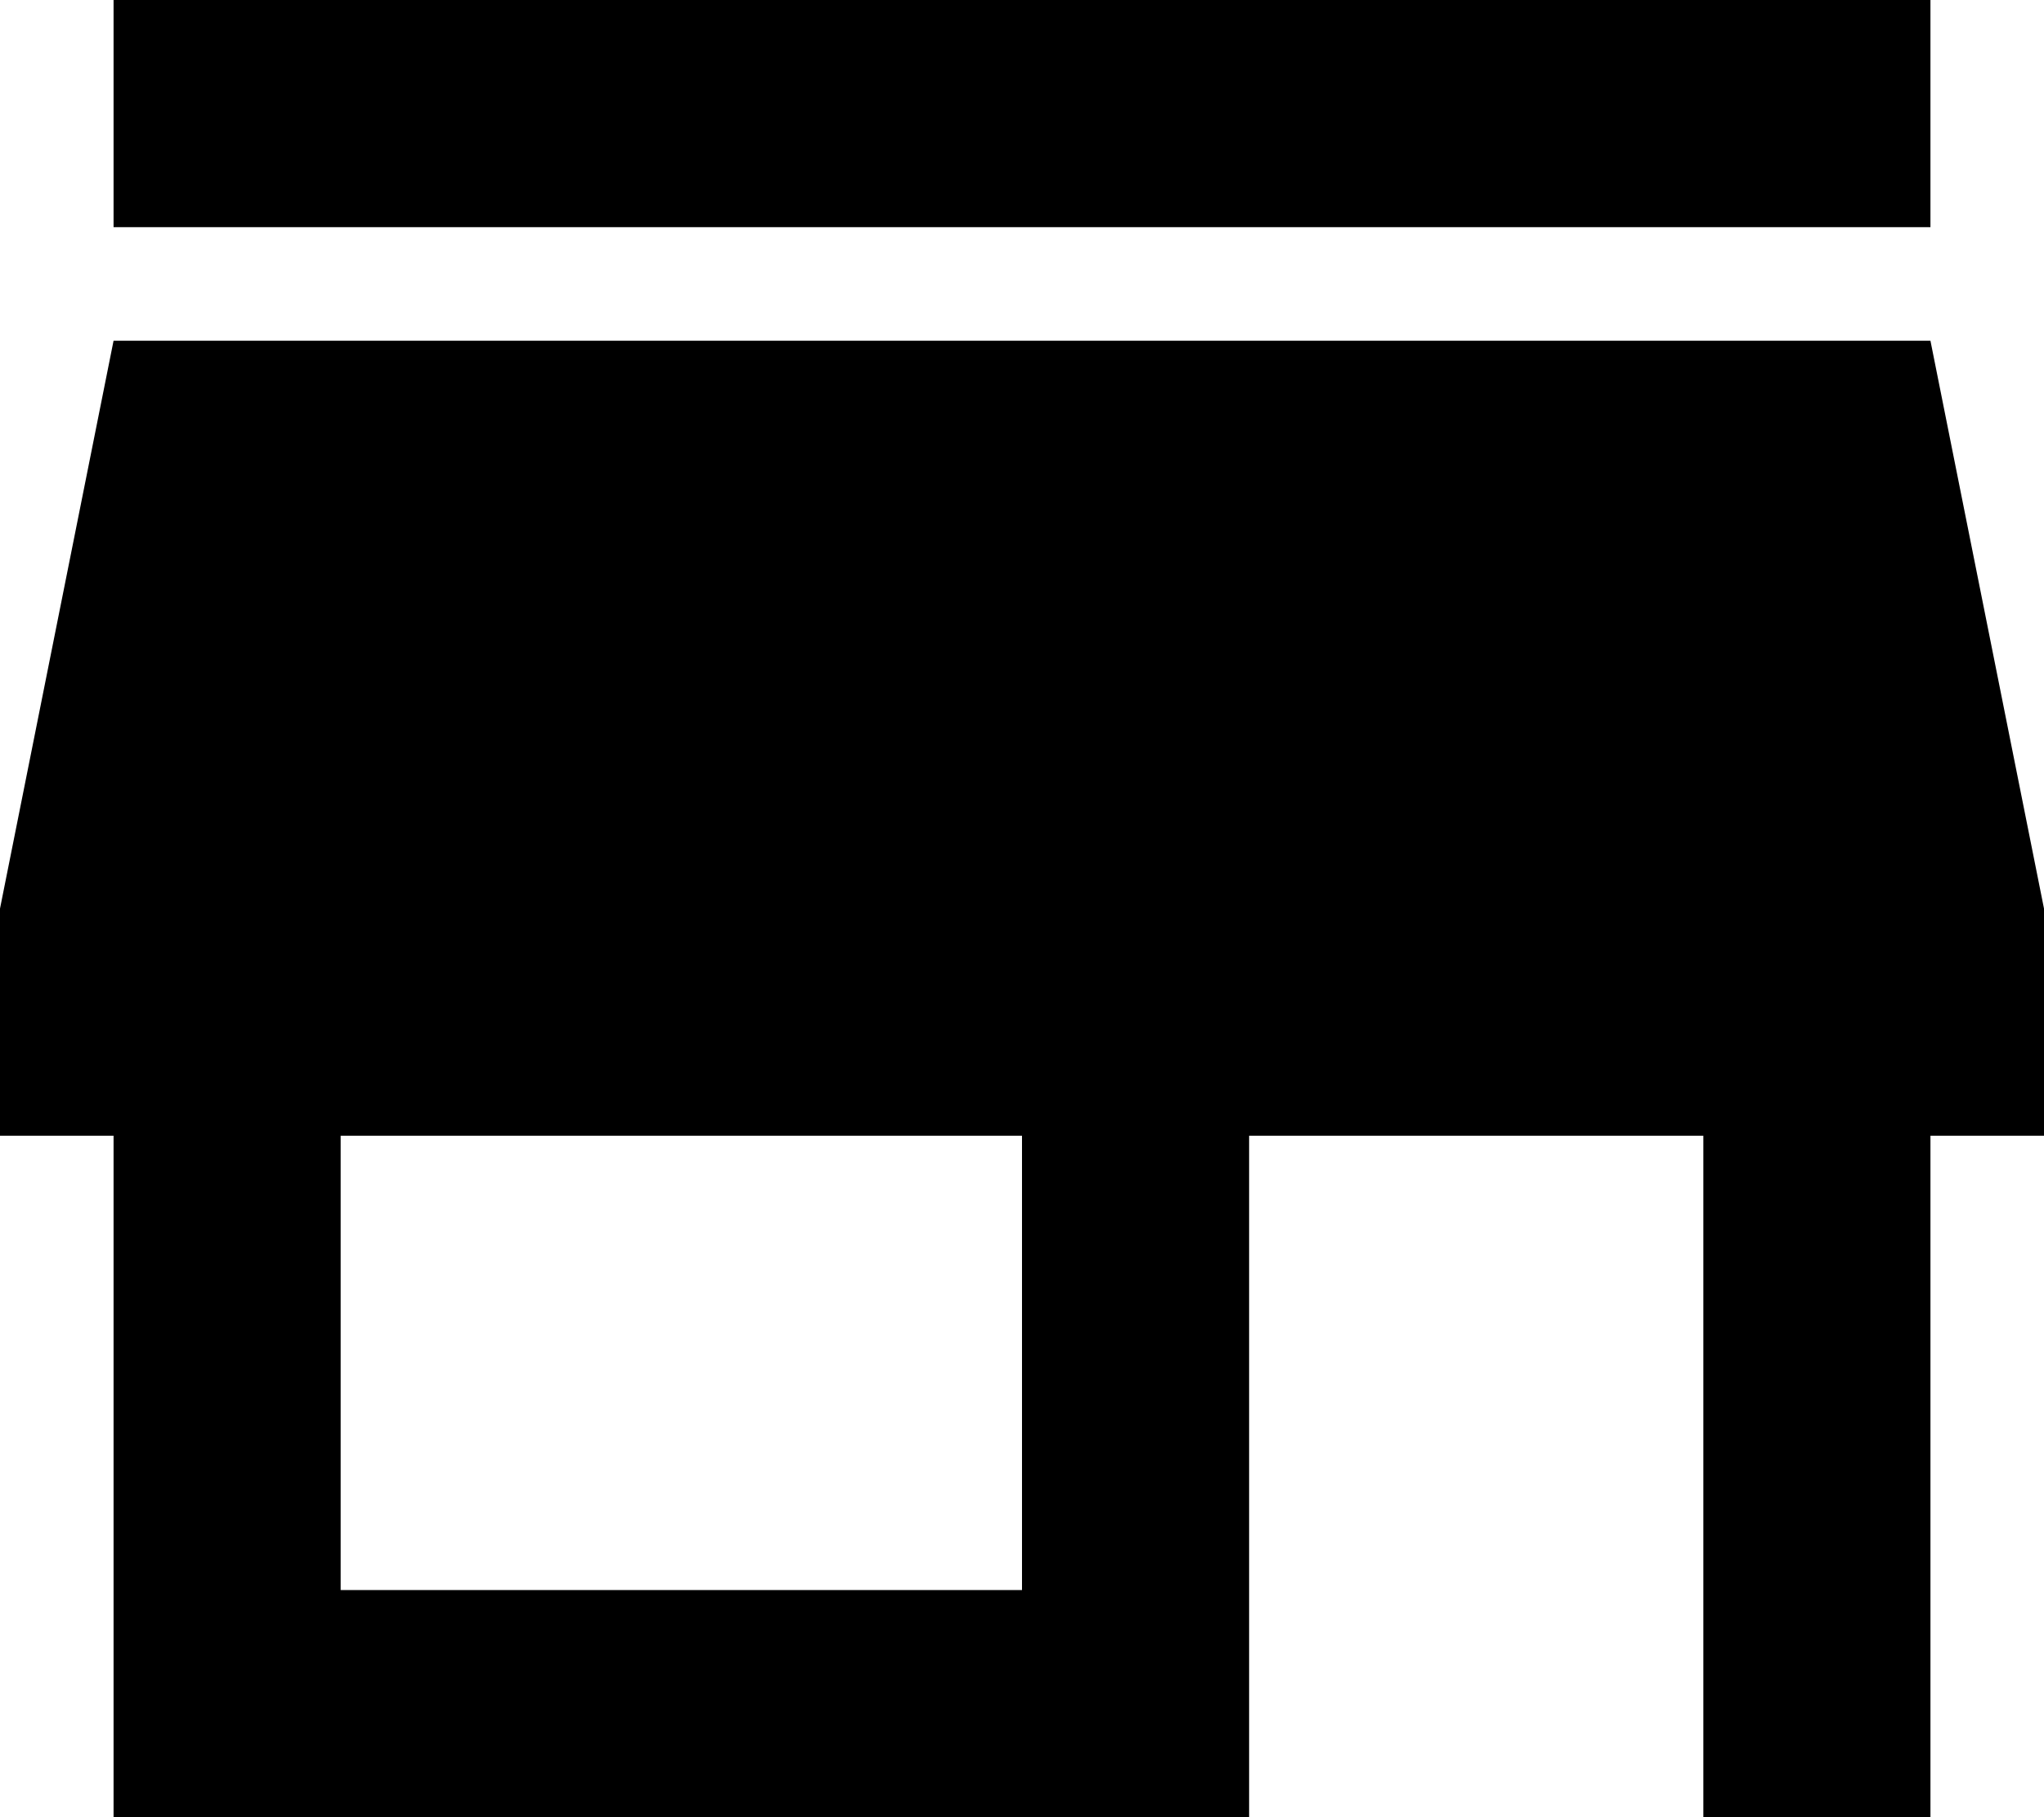
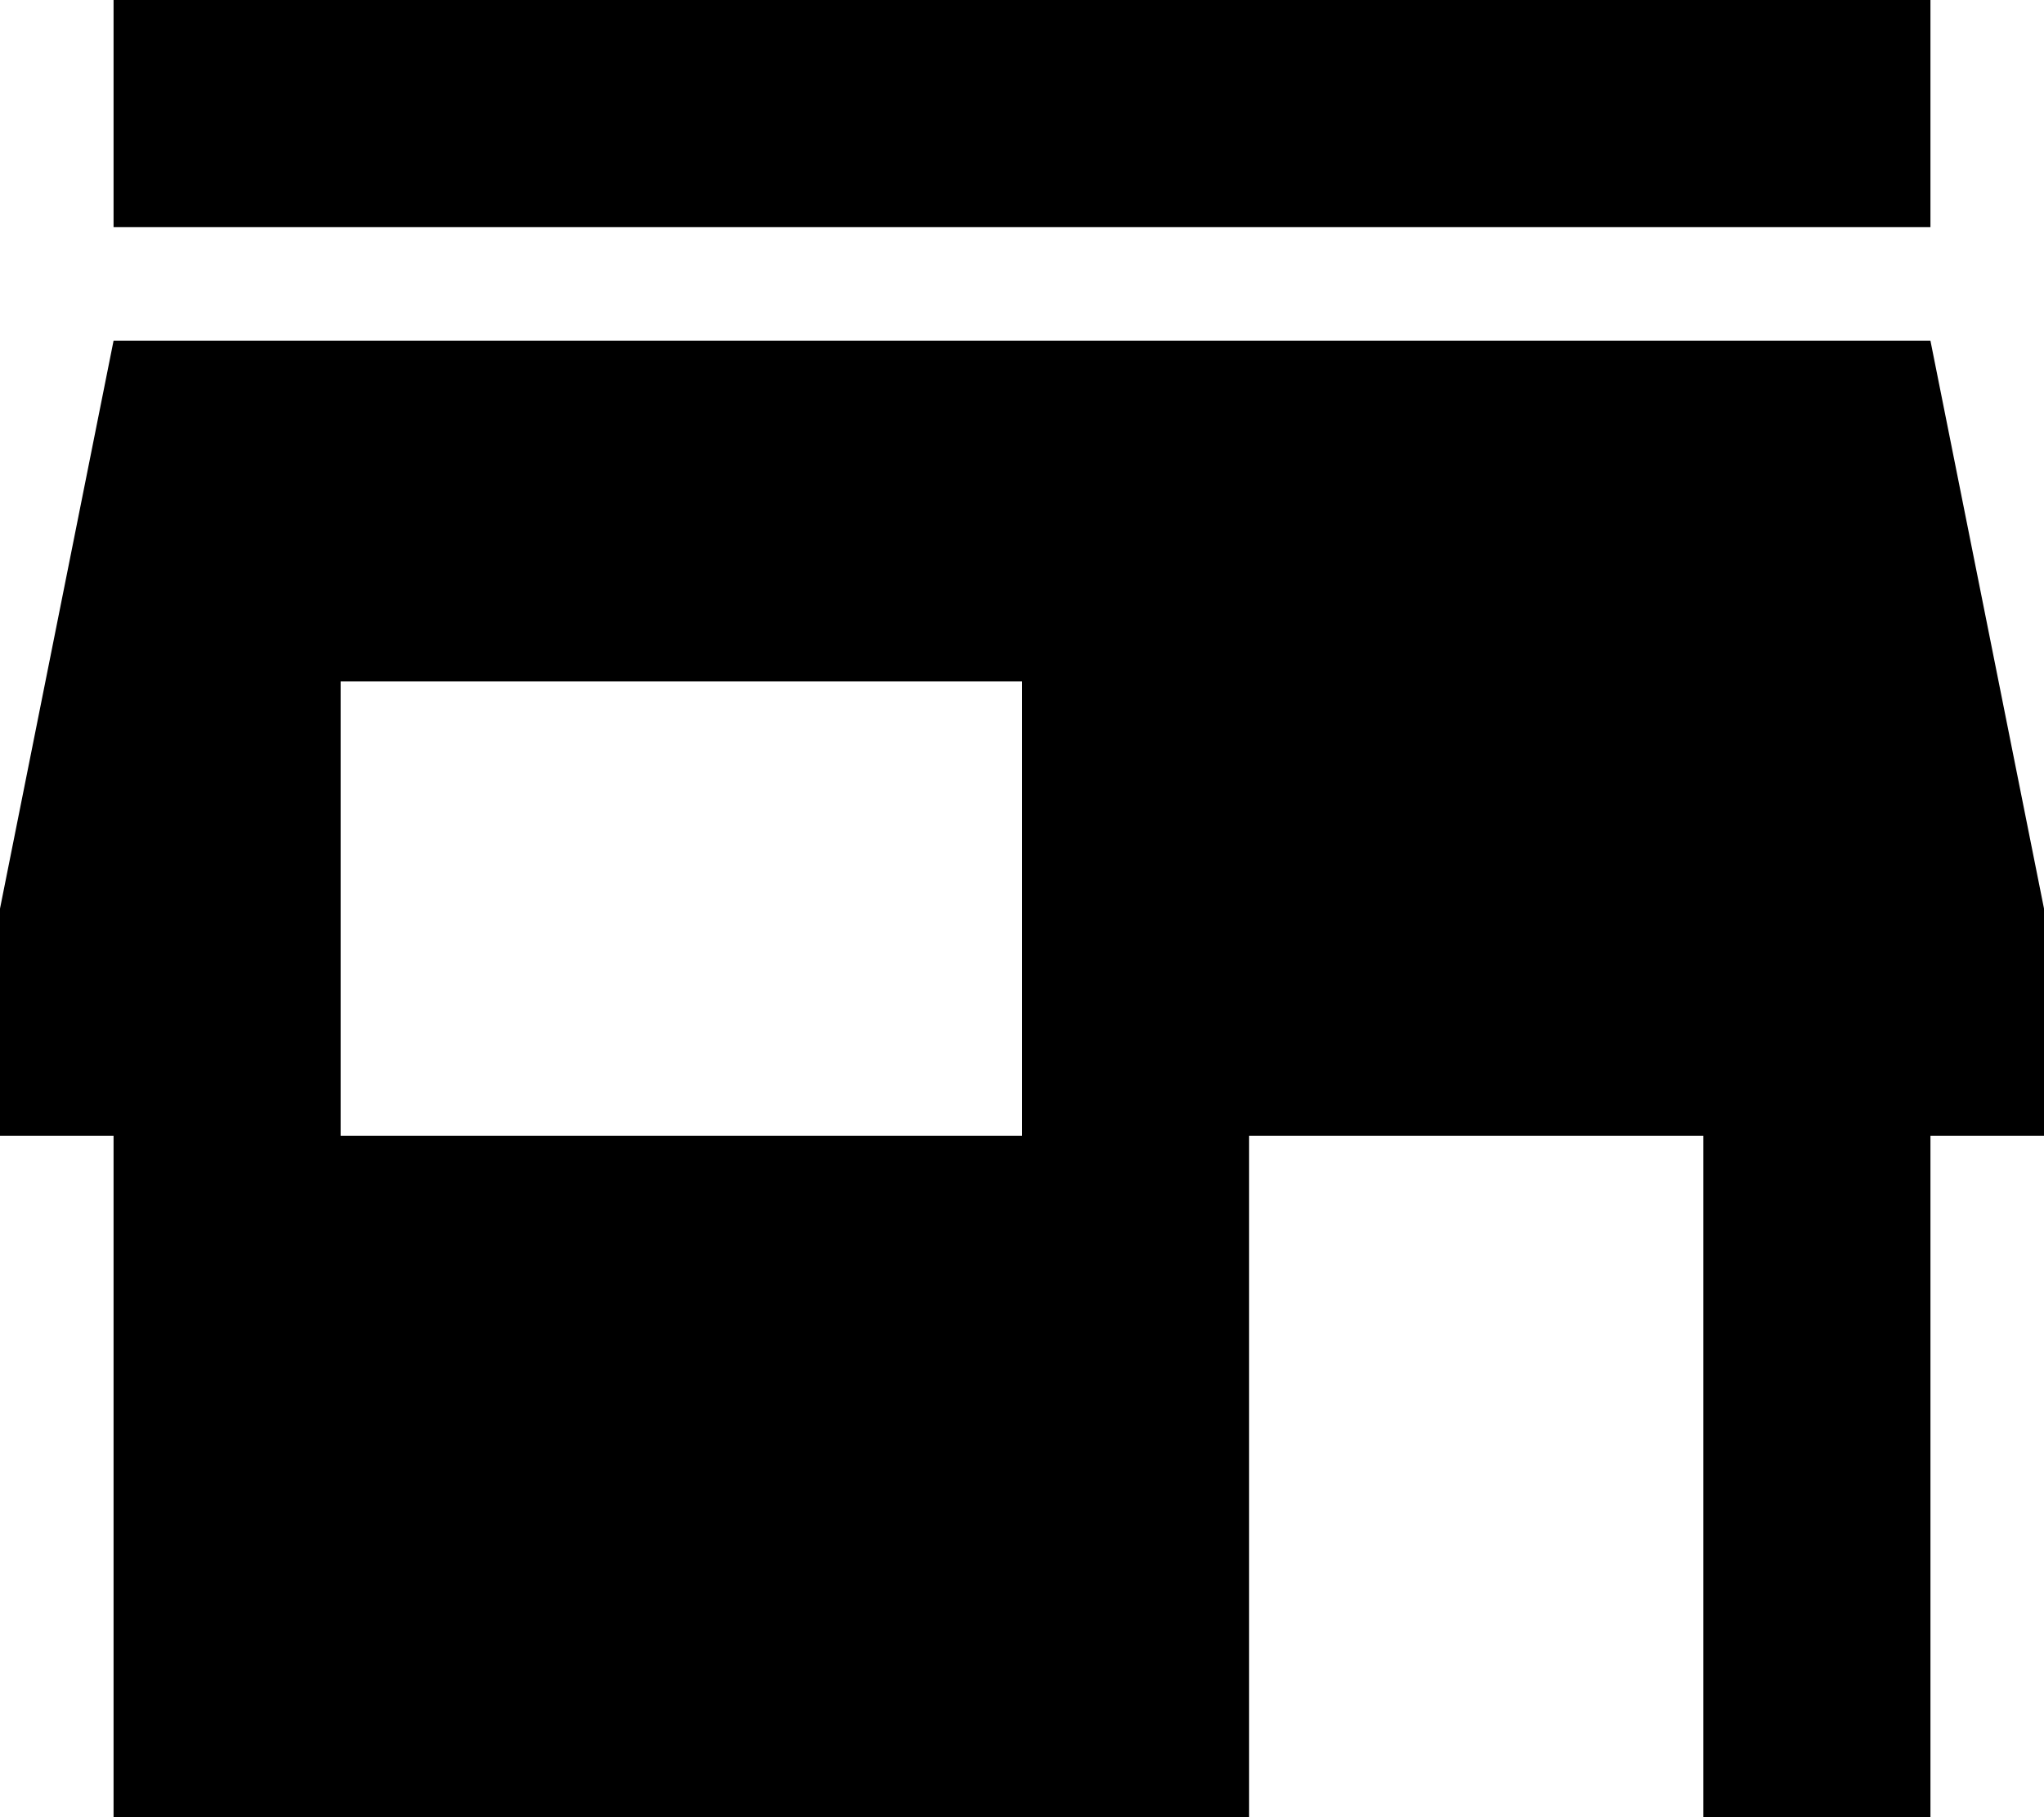
<svg xmlns="http://www.w3.org/2000/svg" id="Layer_2" data-name="Layer 2" viewBox="0 0 18 16">
  <g id="Layer_1-2" data-name="Layer 1">
-     <path id="ic_store_mall_directory_24px" data-name="ic store mall directory 24px" d="M17,0H1v2h16V0ZM18,10v-2l-1-5H1l-1,5v2h1v6h10v-6h4v6h2v-6h1ZM9,14H3v-4h6v4Z" />
+     <path id="ic_store_mall_directory_24px" data-name="ic store mall directory 24px" d="M17,0H1v2h16V0ZM18,10v-2l-1-5H1l-1,5v2h1v6h10v-6h4v6h2v-6h1ZH3v-4h6v4Z" />
  </g>
</svg>